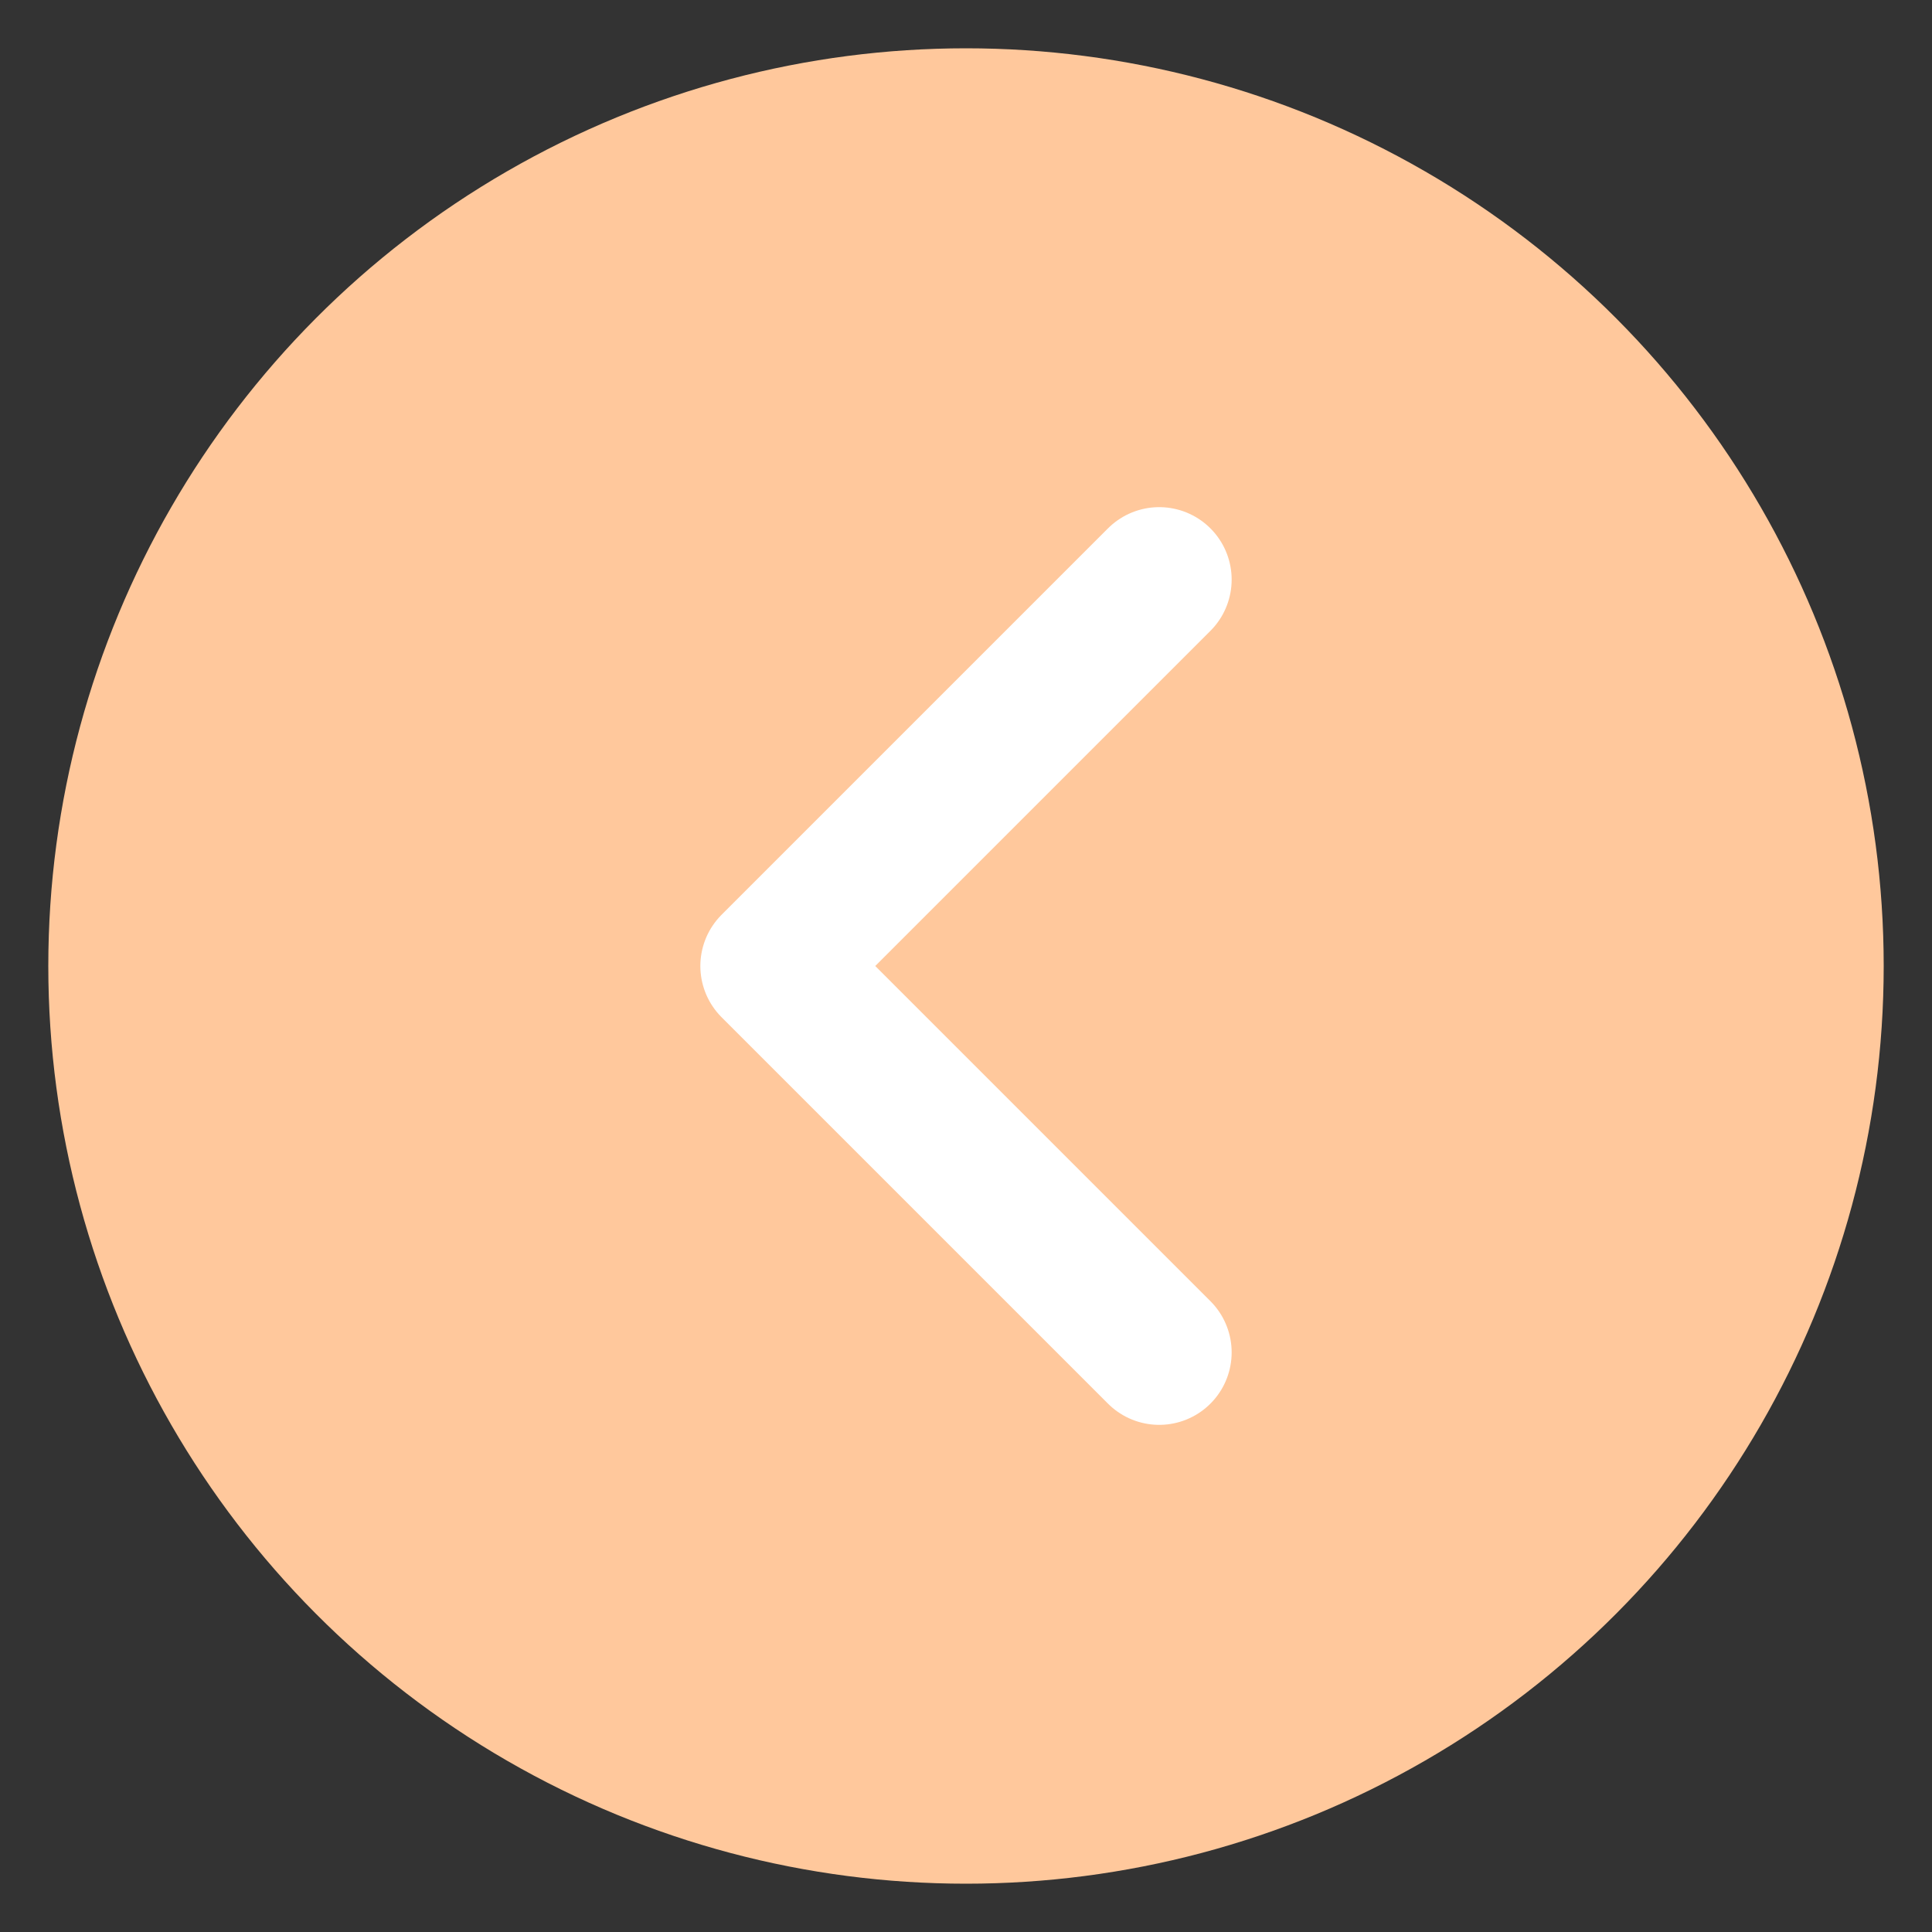
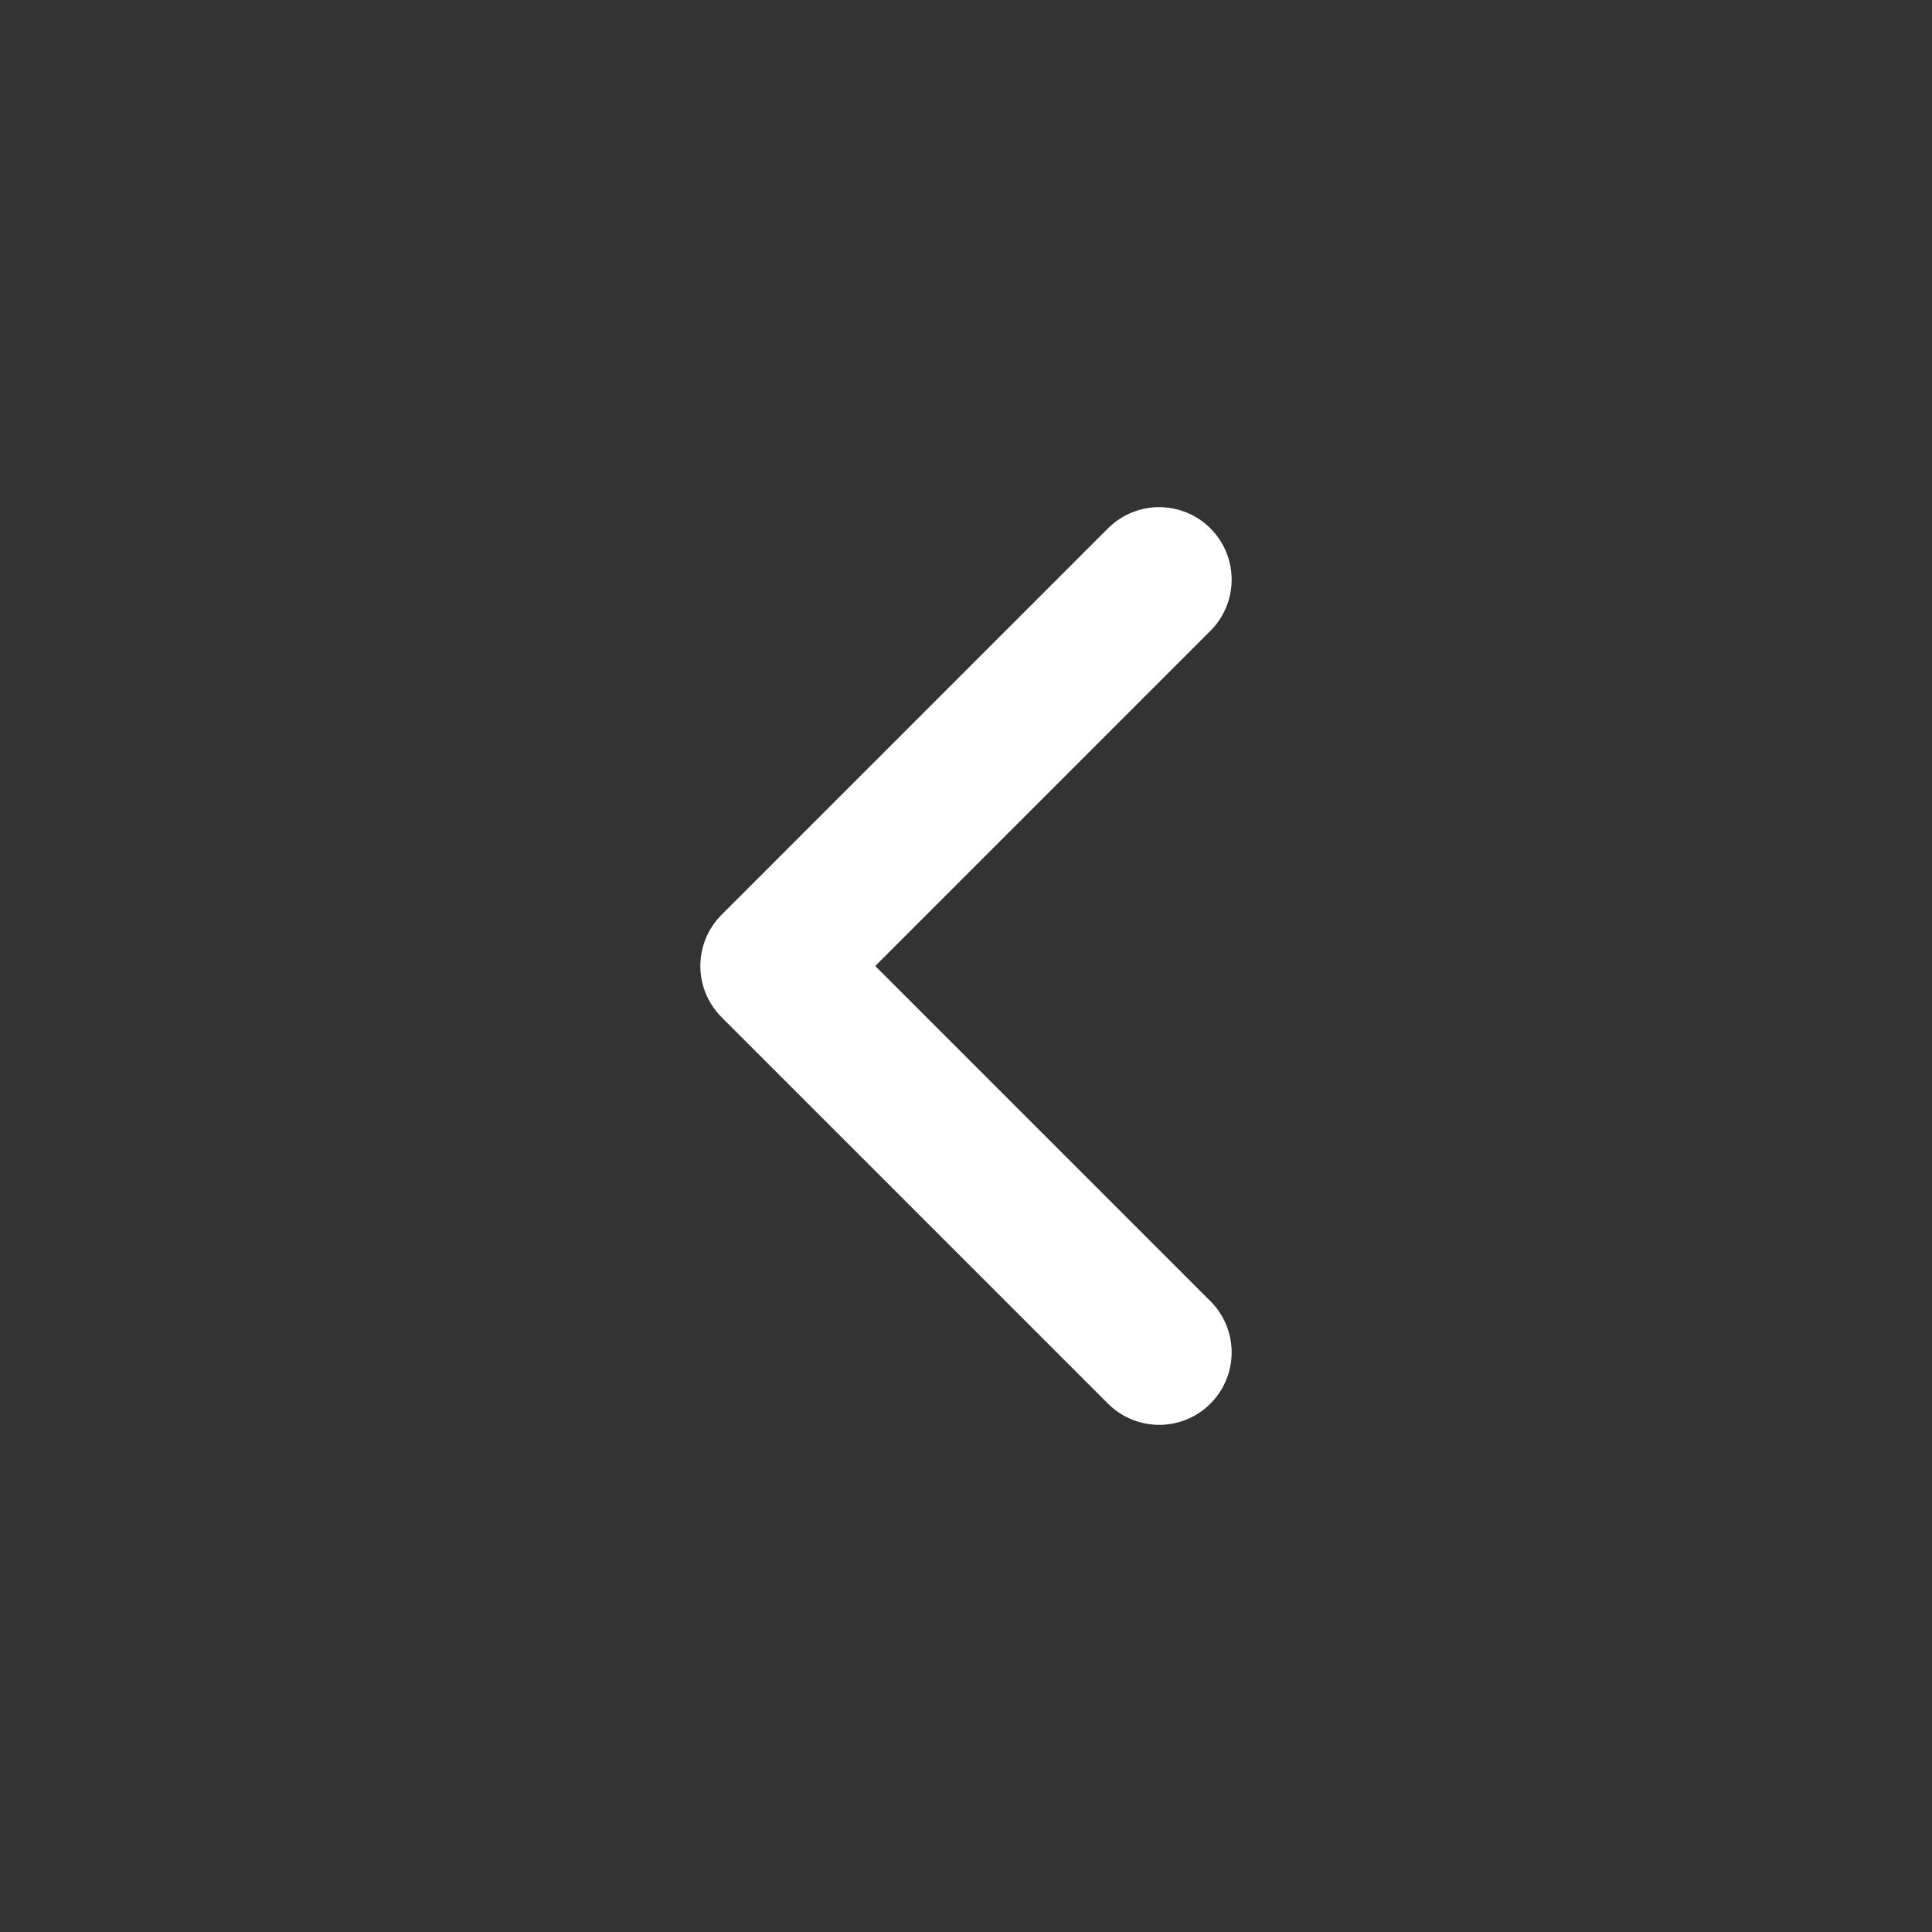
<svg xmlns="http://www.w3.org/2000/svg" width="80" height="80" viewBox="0 0 80 80">
  <rect x="0" y="0" width="80" height="80" fill="#333333" stroke="none" />
-   <circle cx="40" cy="40" r="38" fill="#FFC89C" />
  <polyline points="48,24 32,40 48,56" fill="none" stroke="white" stroke-width="6" stroke-linecap="round" stroke-linejoin="round" />
</svg>